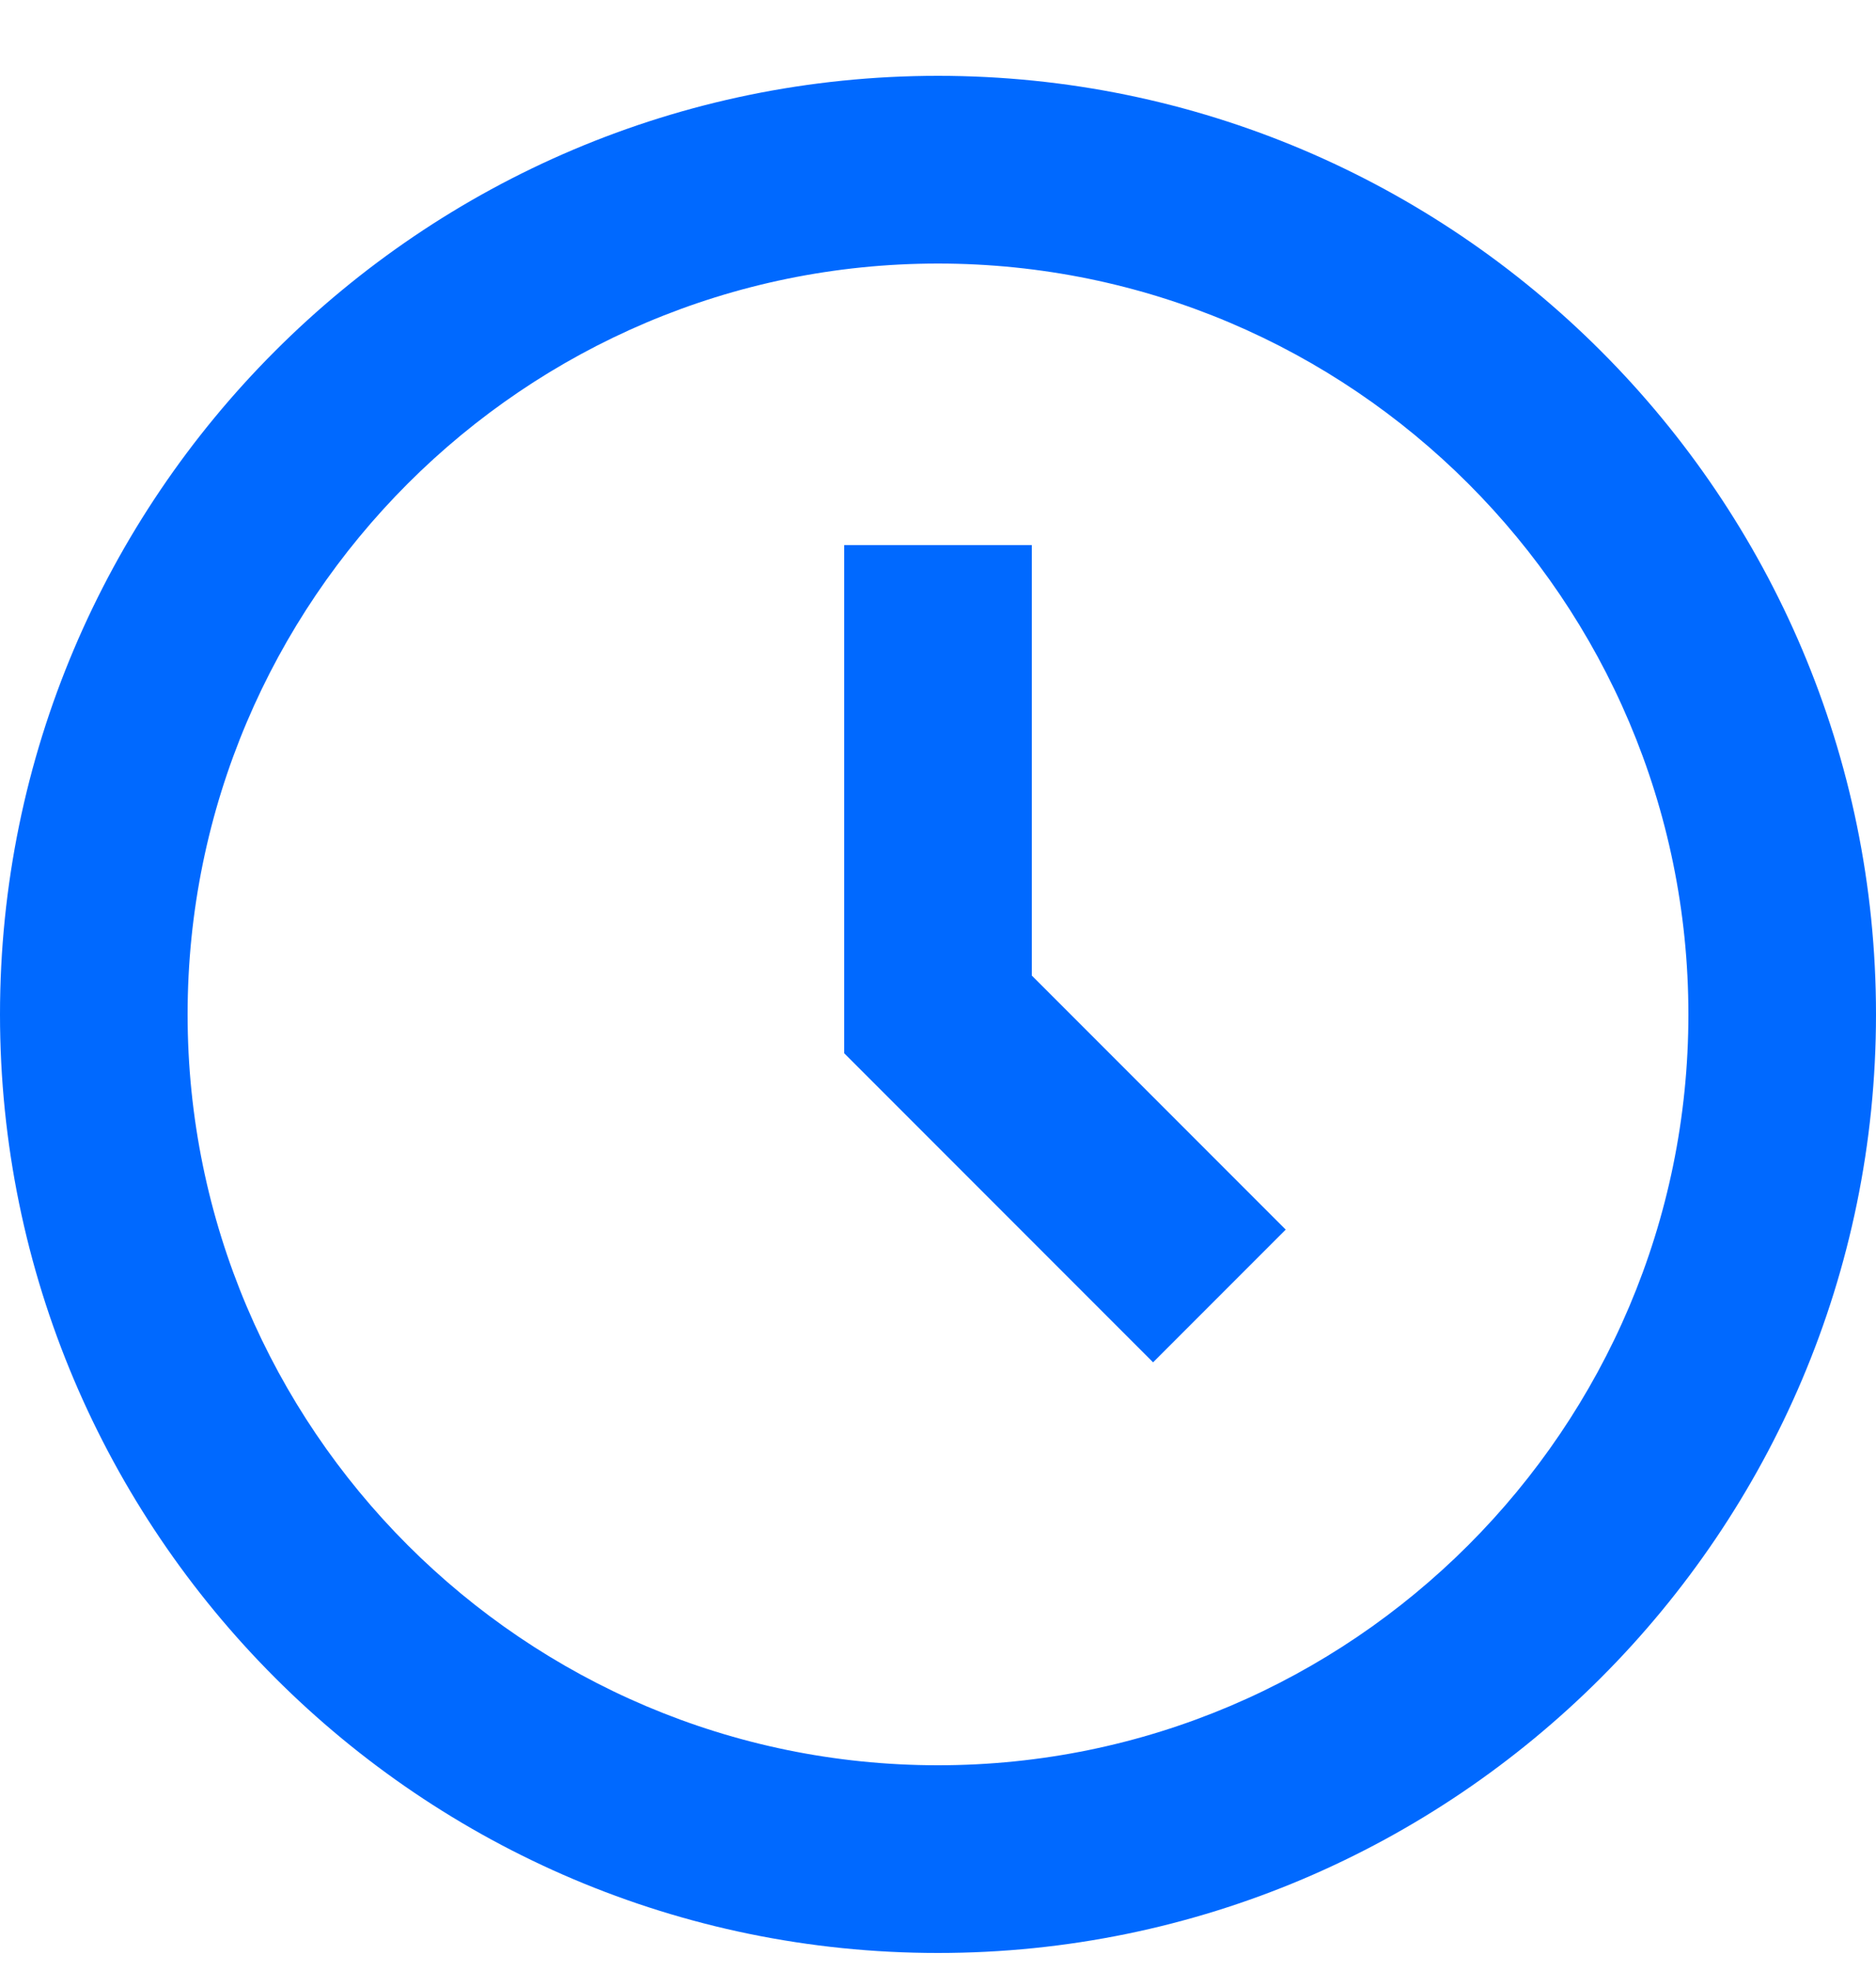
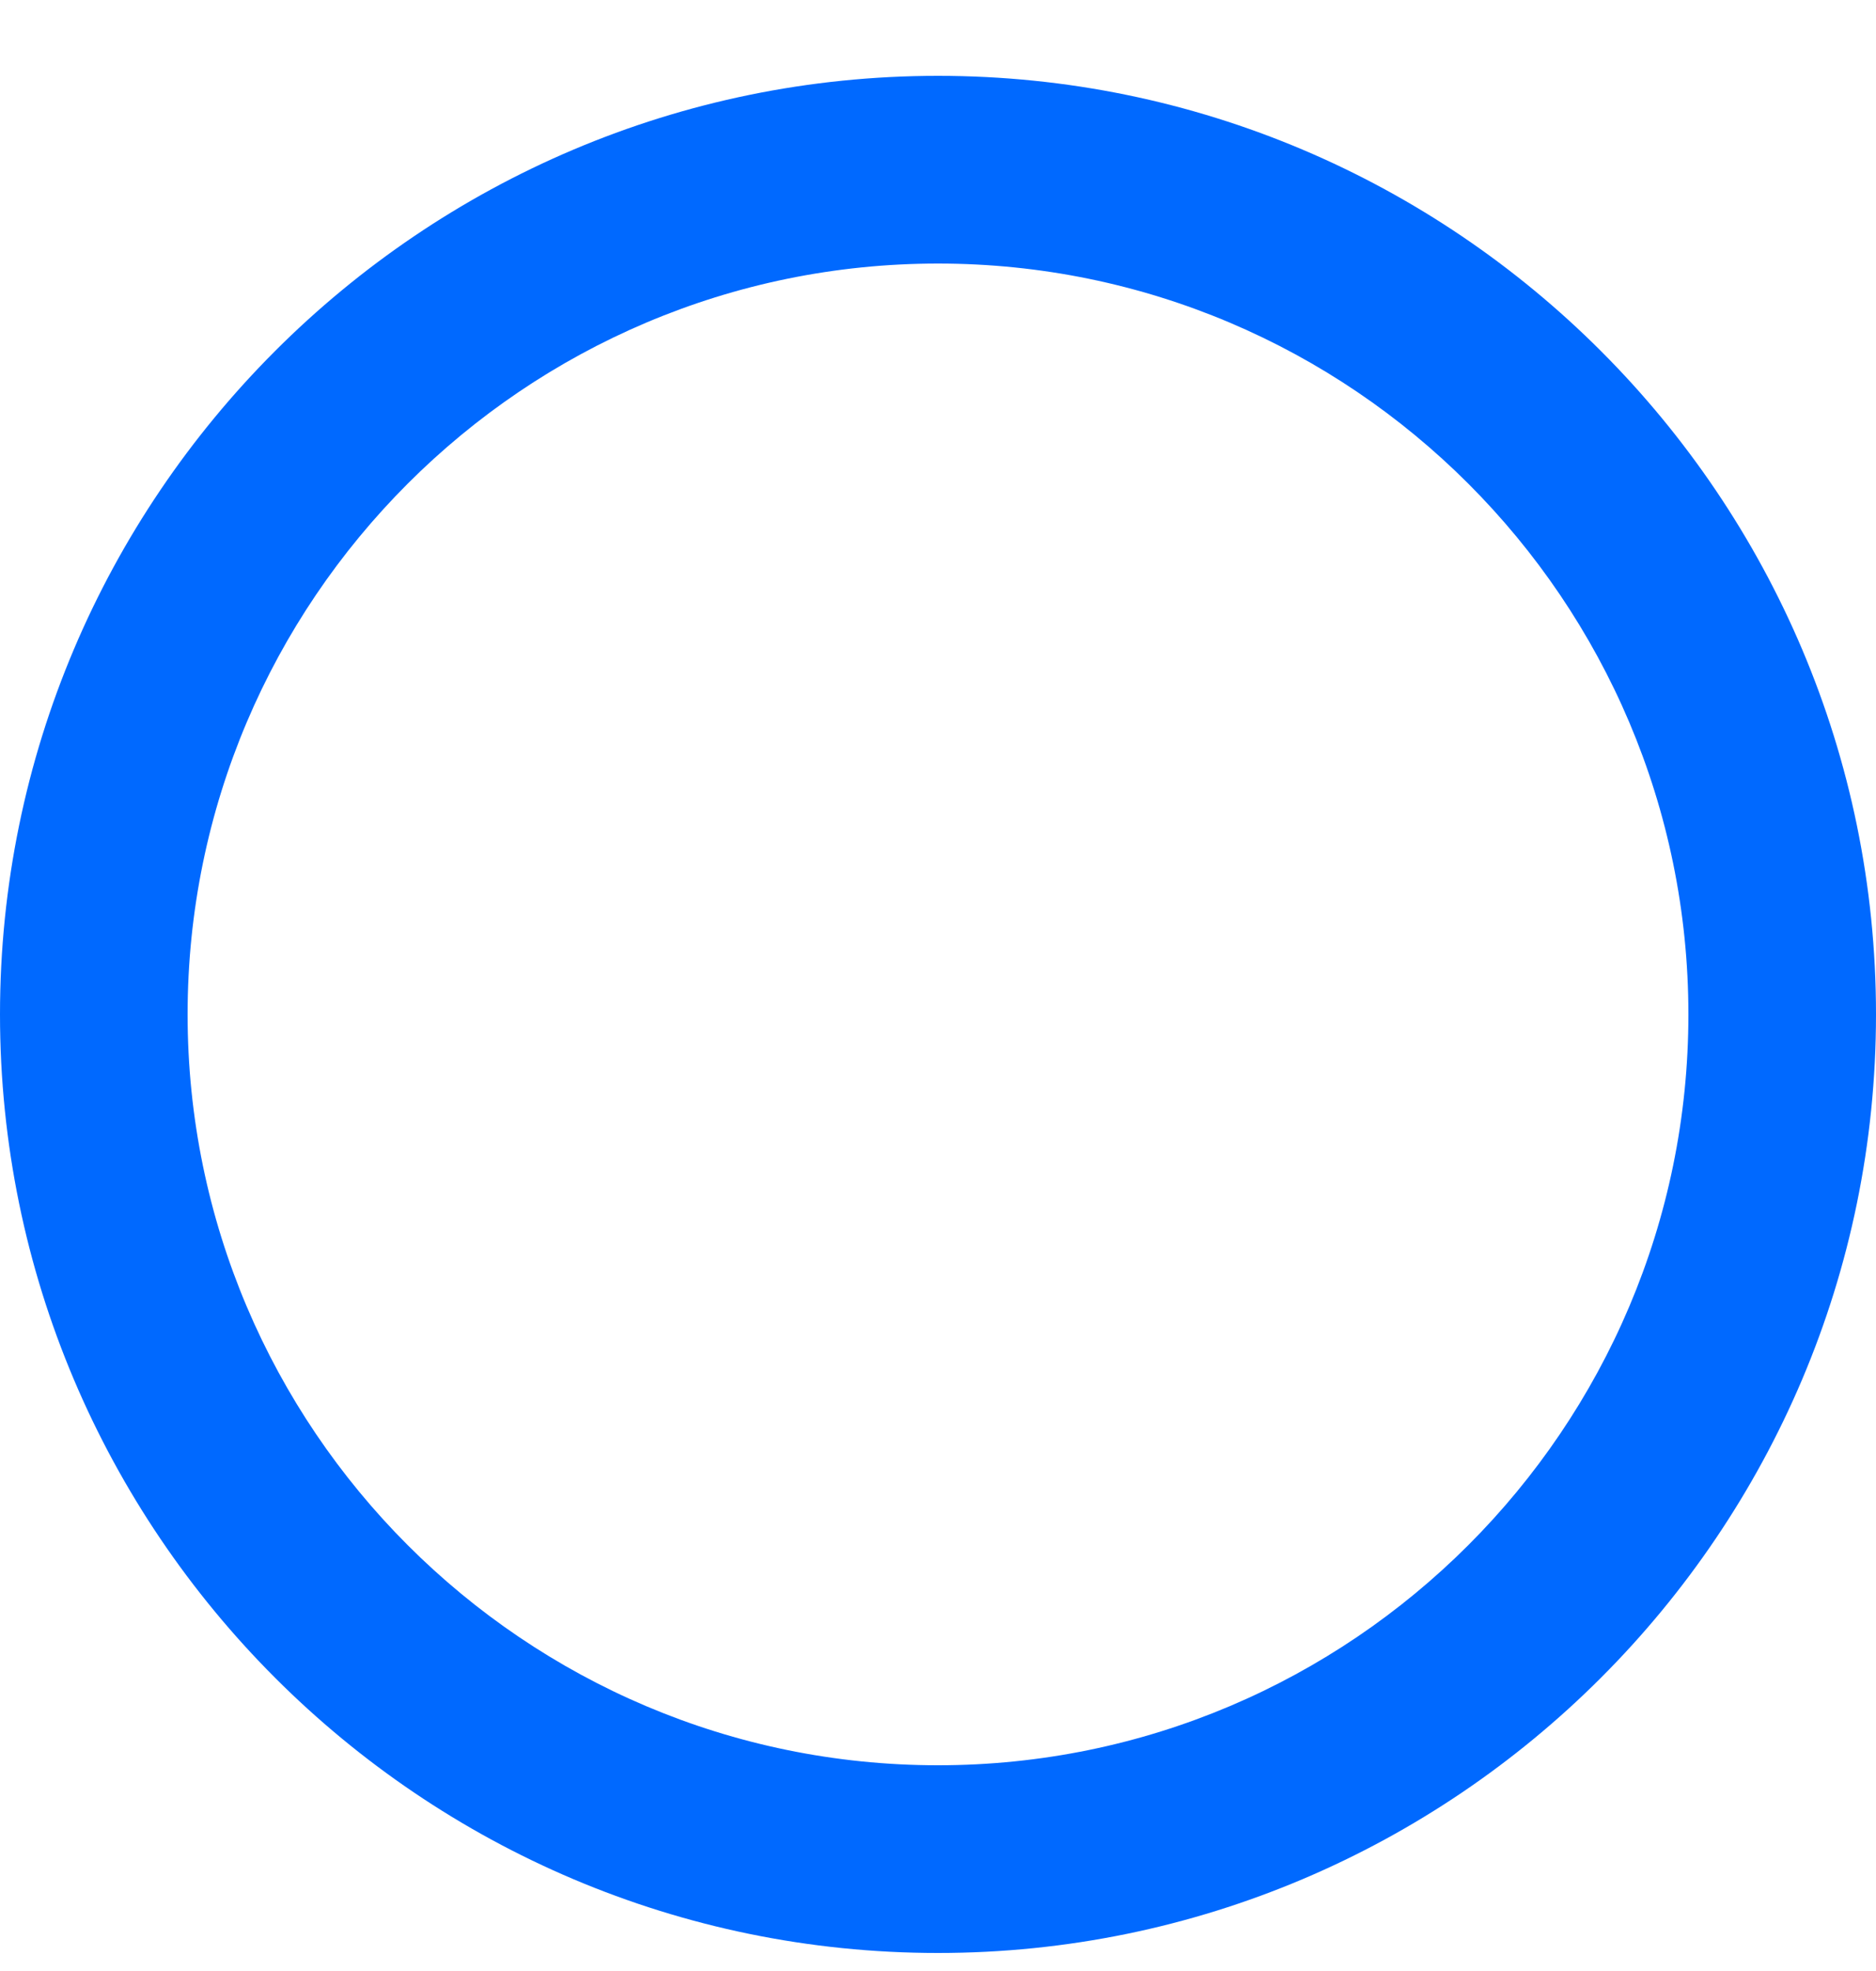
<svg xmlns="http://www.w3.org/2000/svg" width="20" height="21" viewBox="0 0 20 21" fill="none">
  <path d="M10 0.808C4.486 0.808 0 5.294 0 10.808C0 16.322 4.486 20.808 10 20.808C15.514 20.808 20 16.322 20 10.808C20 5.294 15.514 0.808 10 0.808ZM10 18.808C5.589 18.808 2 15.219 2 10.808C2 6.397 5.589 2.808 10 2.808C14.411 2.808 18 6.397 18 10.808C18 15.219 14.411 18.808 10 18.808Z" fill="#0069FF" />
-   <path d="M11 5.808H9V11.222L12.293 14.515L13.707 13.101L11 10.394V5.808Z" fill="#0069FF" />
</svg>